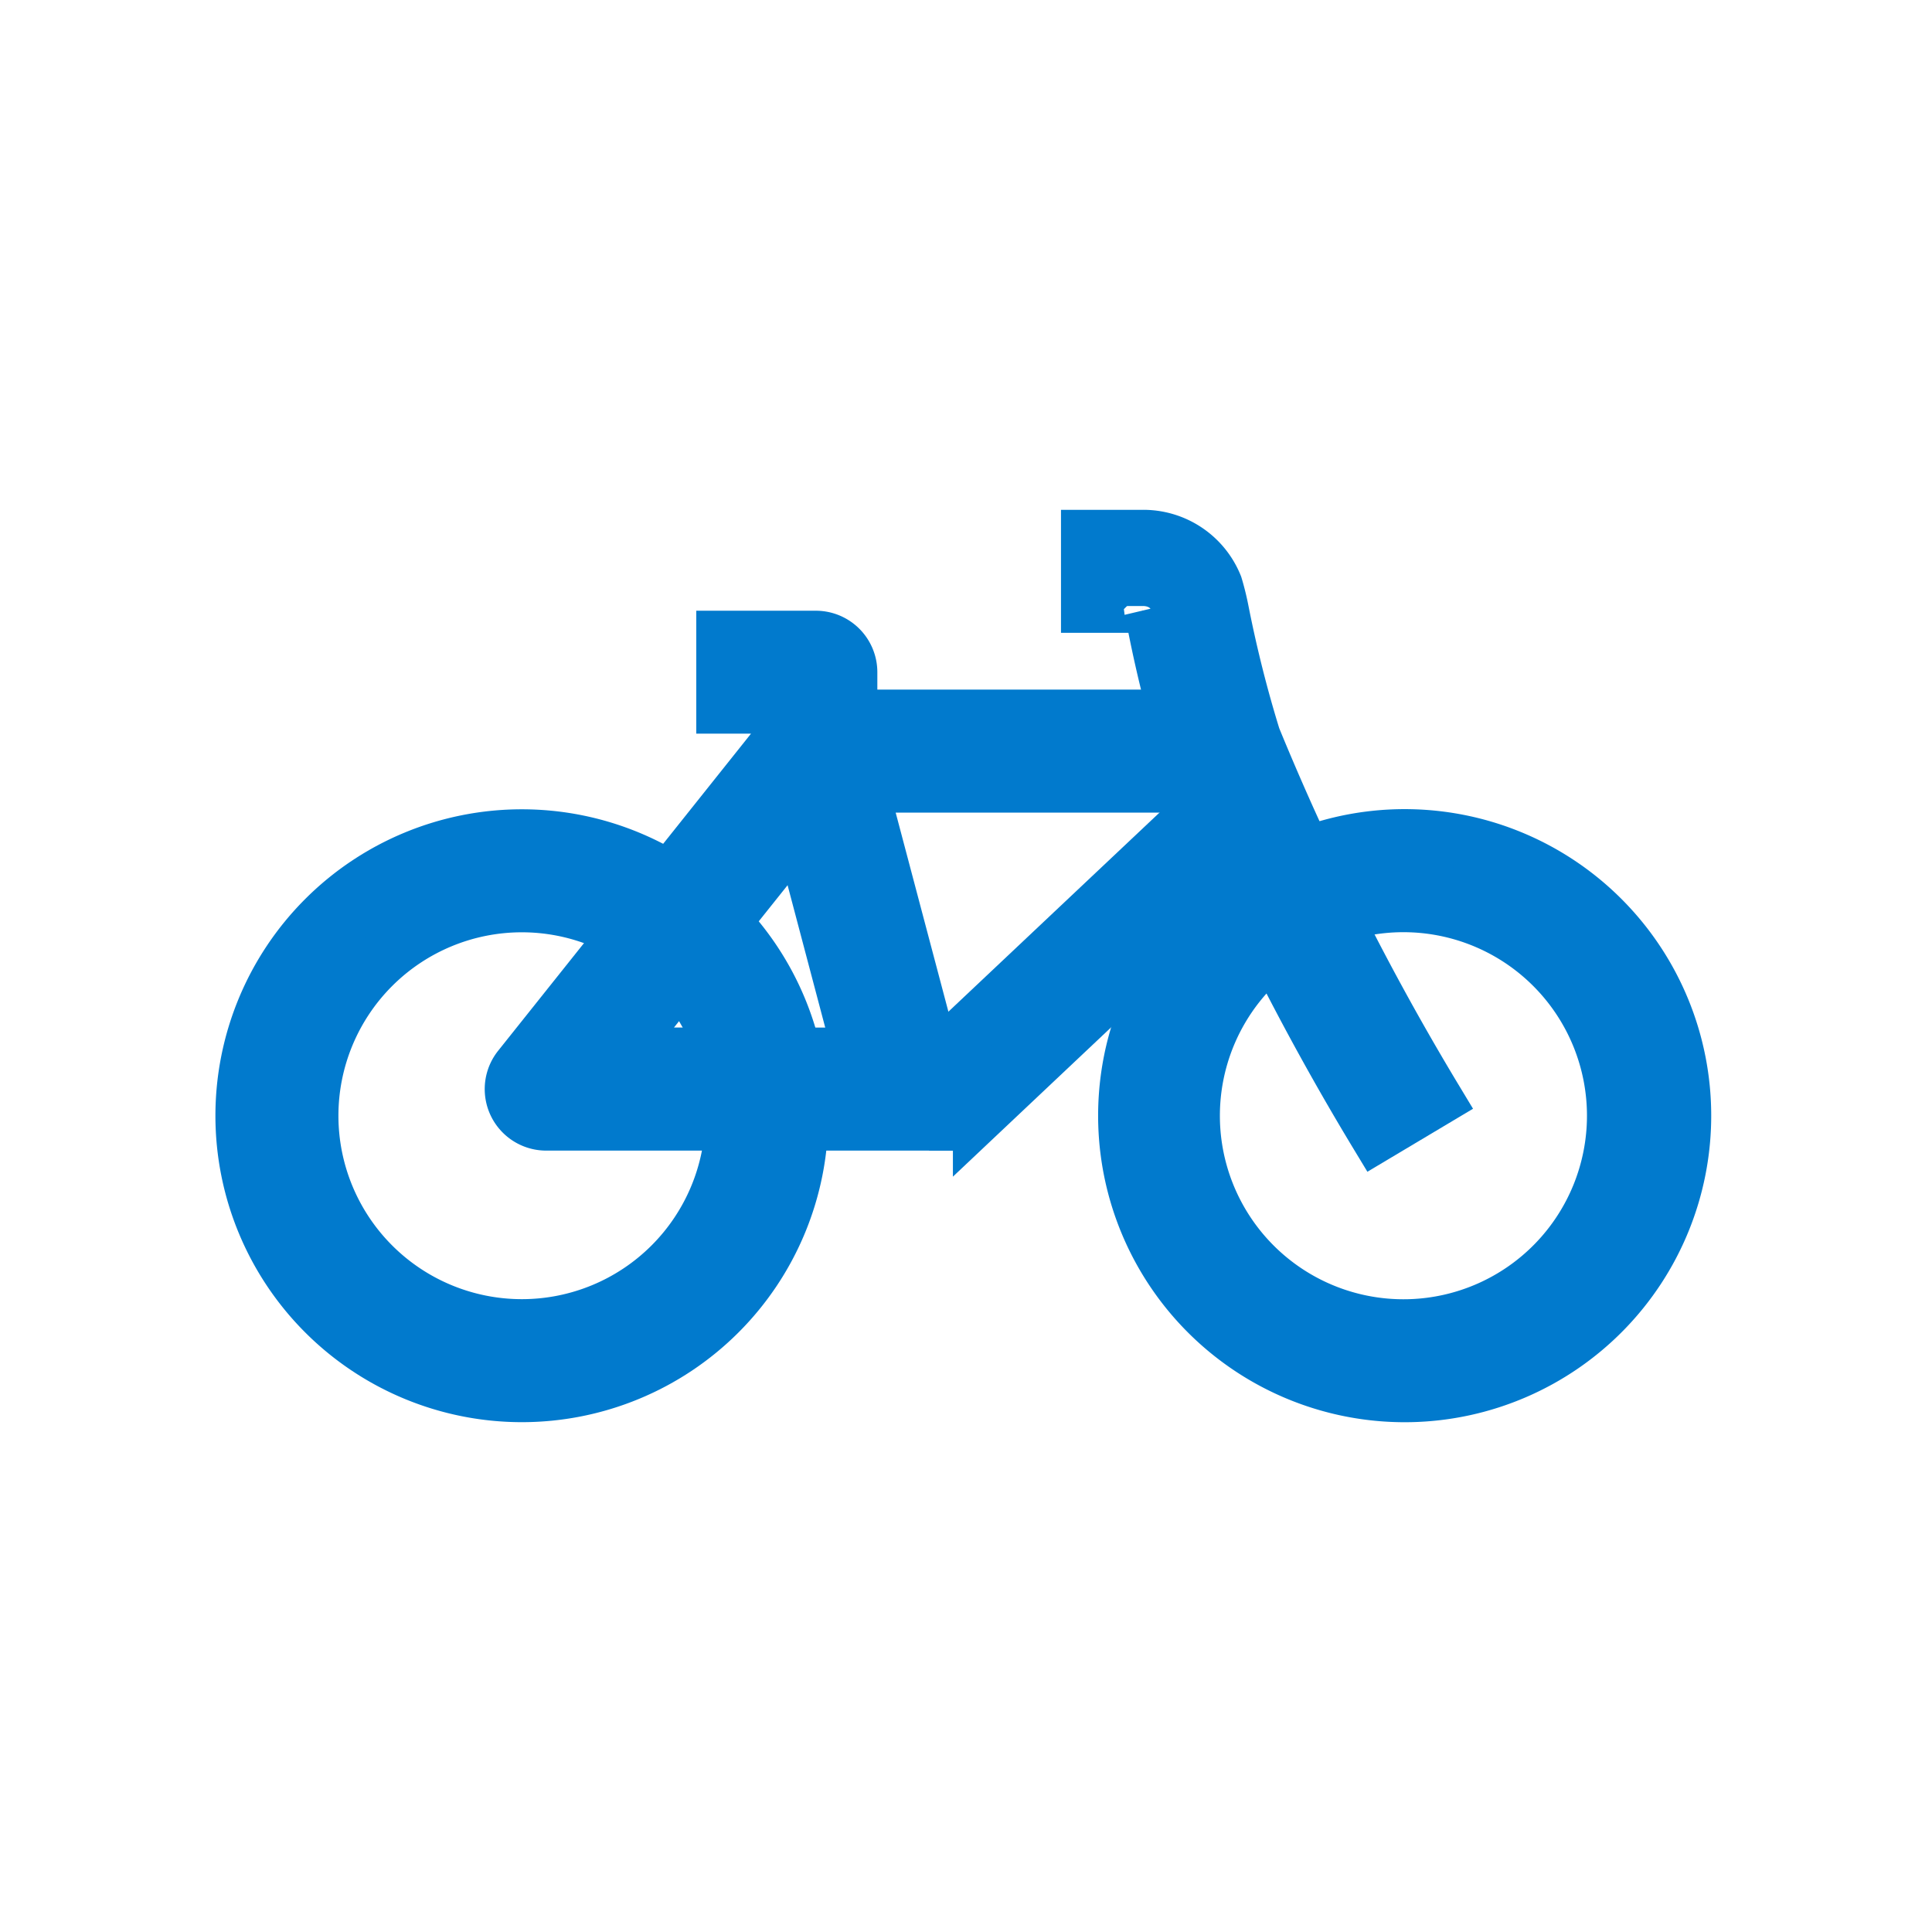
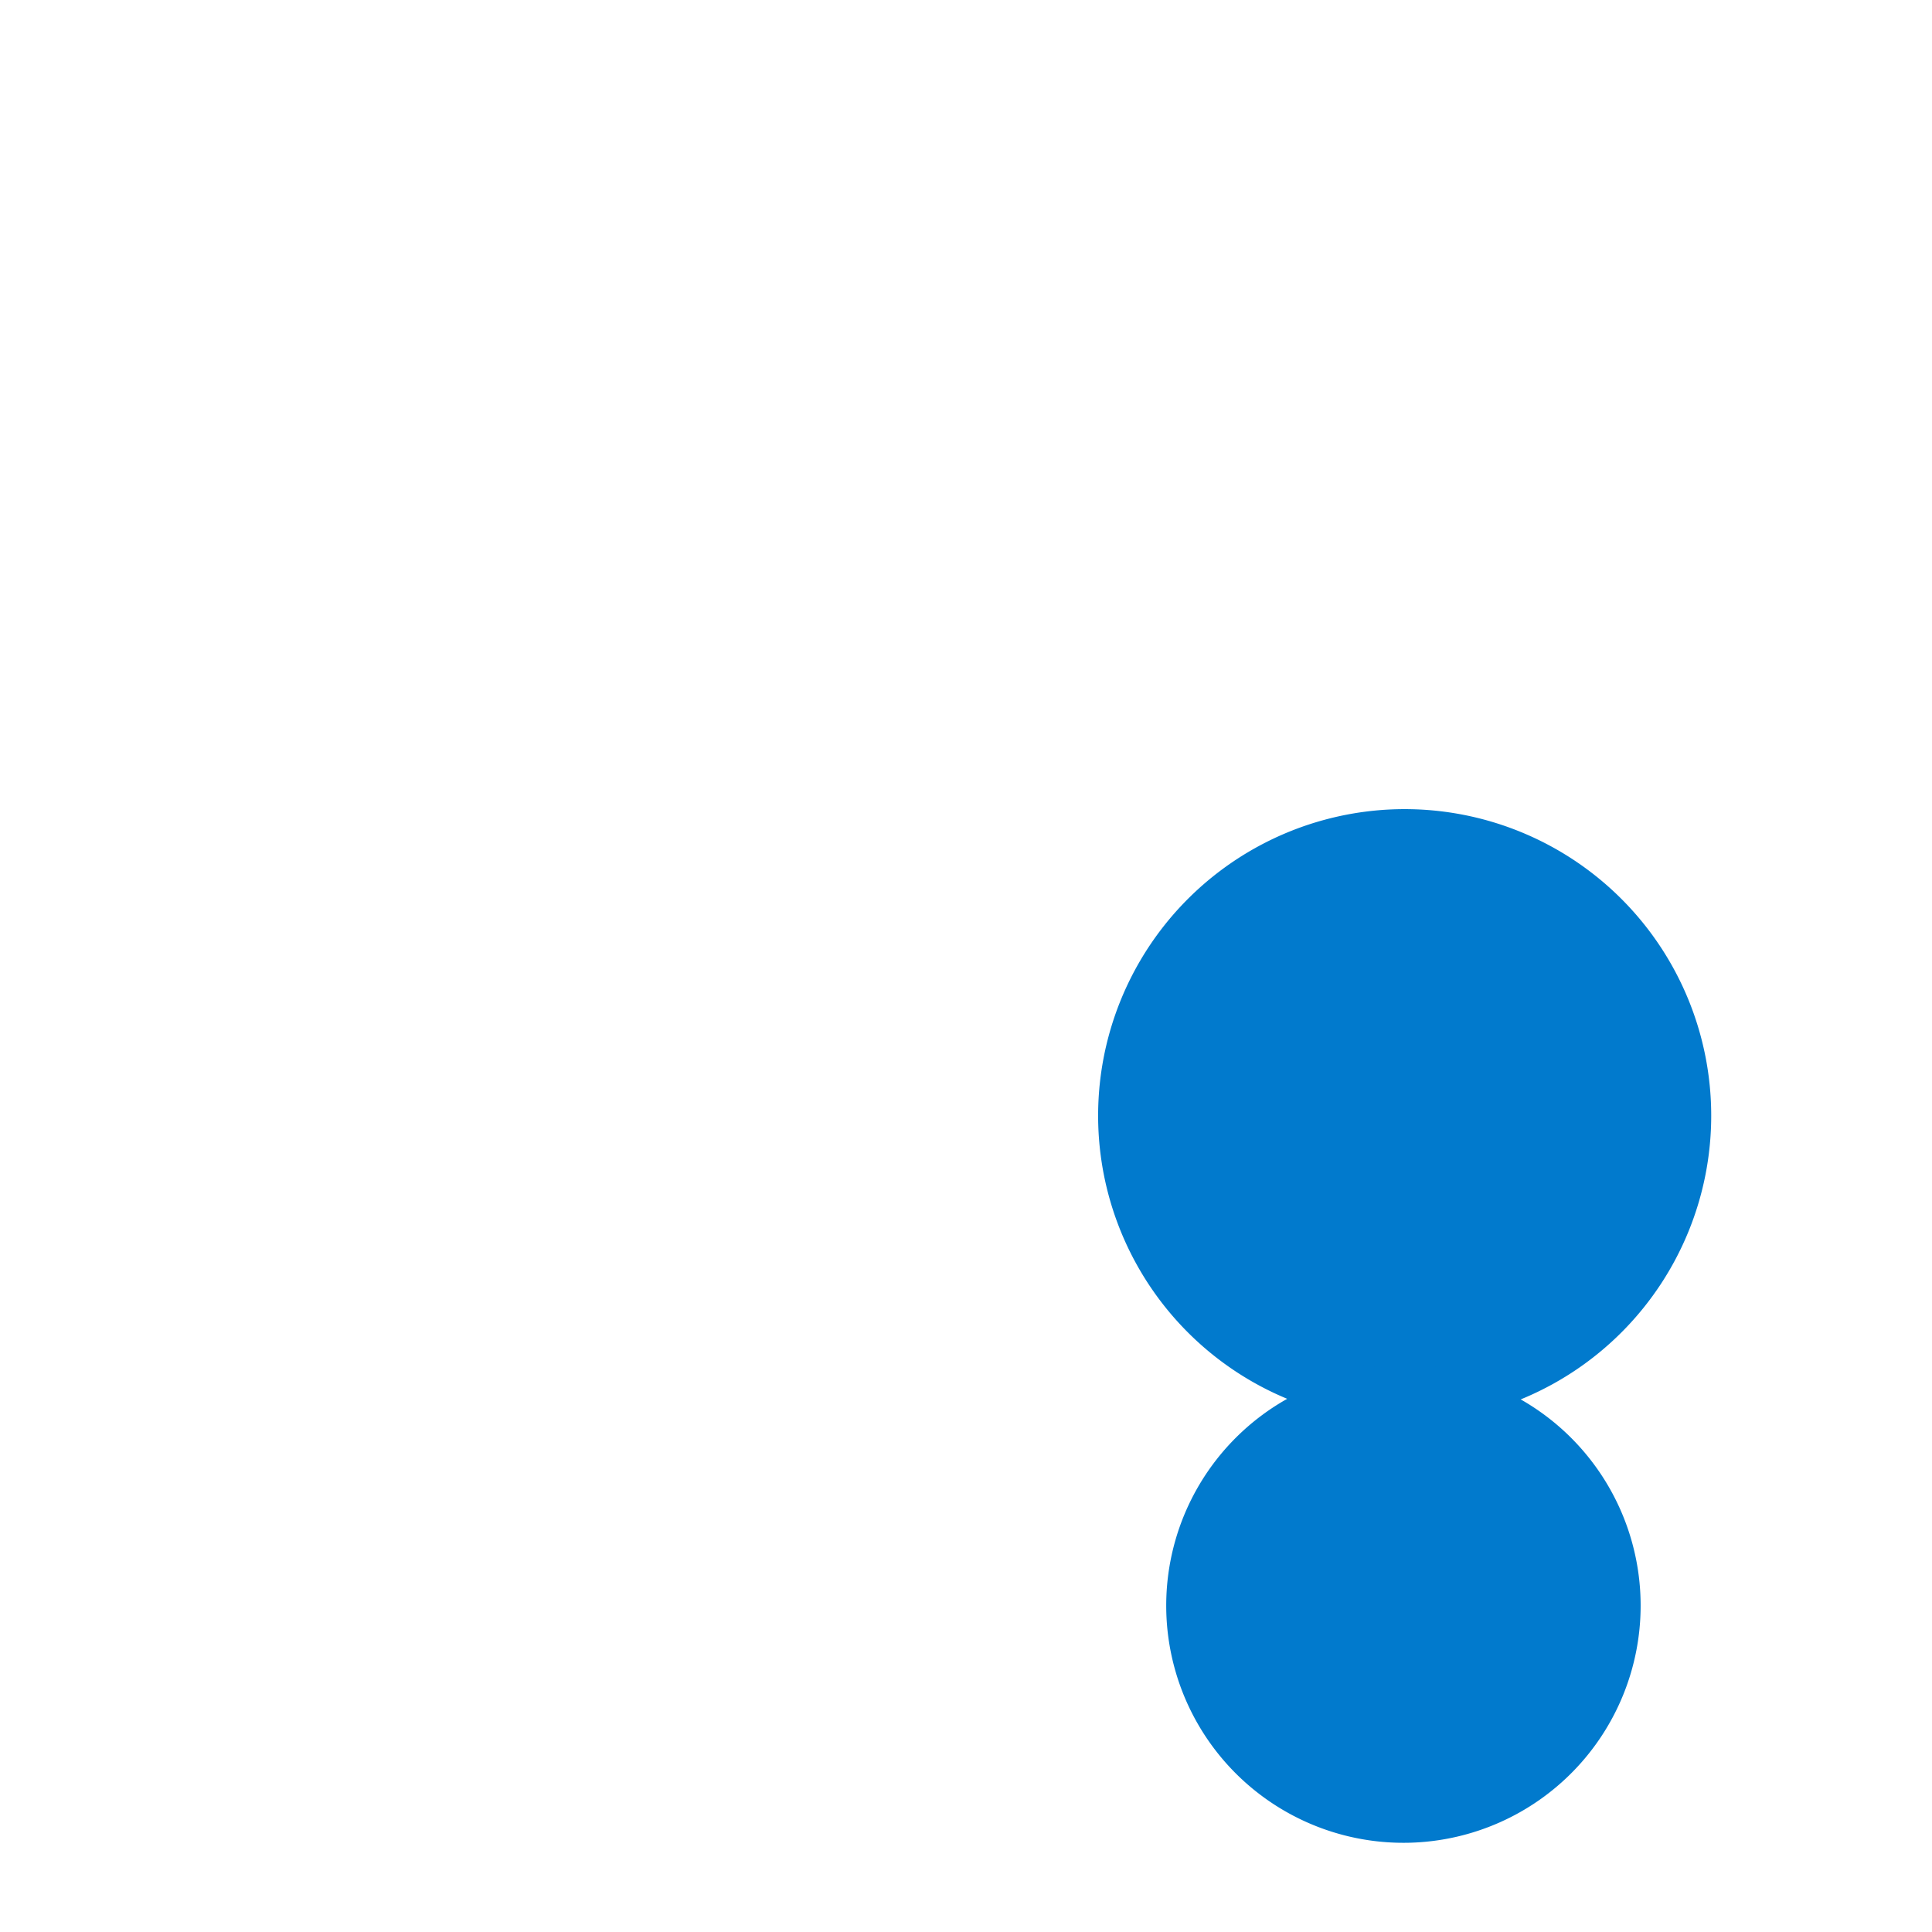
<svg xmlns="http://www.w3.org/2000/svg" width="18" height="18" viewBox="0 0 18 18" fill="none">
  <g id="Icons/bike">
    <g id="Transport" fill="#017ACD" stroke="#017ACD" stroke-width=".5">
-       <path id="Vector" d="M12.825 10.575a24.641 24.641 0 01-1.754-3.5 11.946 11.946 0 01-.315-1.24l-.035-.16c.001.004-.008-.028-.073-.029h-.513V5h.504a.728.728 0 01.689.456c.024.08.044.162.06.245.078.394.176.785.295 1.169a24.579 24.579 0 001.697 3.374l-.555.331z" />
-       <path id="Vector_2" d="M8.906 10.47H5.089a.323.323 0 01-.252-.525l2.44-3.06v-.3h-.54V5.94H7.6a.323.323 0 01.324.323v.736a.324.324 0 01-.071.202L5.76 9.823l3.018.001 2.619-2.47.443.47-2.712 2.559a.324.324 0 01-.222.088z" />
-       <path id="Vector_3" d="M8.05 9.963l-.762-2.882a.323.323 0 01.312-.406h3.777v.646H8.02l.656 2.477-.625.165z" />
-       <path id="Vector_4" d="M13.138 13a2.606 2.606 0 110-5.211 2.606 2.606 0 010 5.211zm0-4.564a1.96 1.96 0 100 3.918 1.96 1.96 0 000-3.918z" />
-       <path id="Vector_5" d="M4.862 13a2.605 2.605 0 110-5.21 2.605 2.605 0 010 5.21zm0-4.564a1.959 1.959 0 100 3.918 1.959 1.959 0 000-3.918z" />
+       <path id="Vector_4" d="M13.138 13a2.606 2.606 0 110-5.211 2.606 2.606 0 010 5.211za1.96 1.96 0 100 3.918 1.96 1.96 0 000-3.918z" />
    </g>
  </g>
</svg>